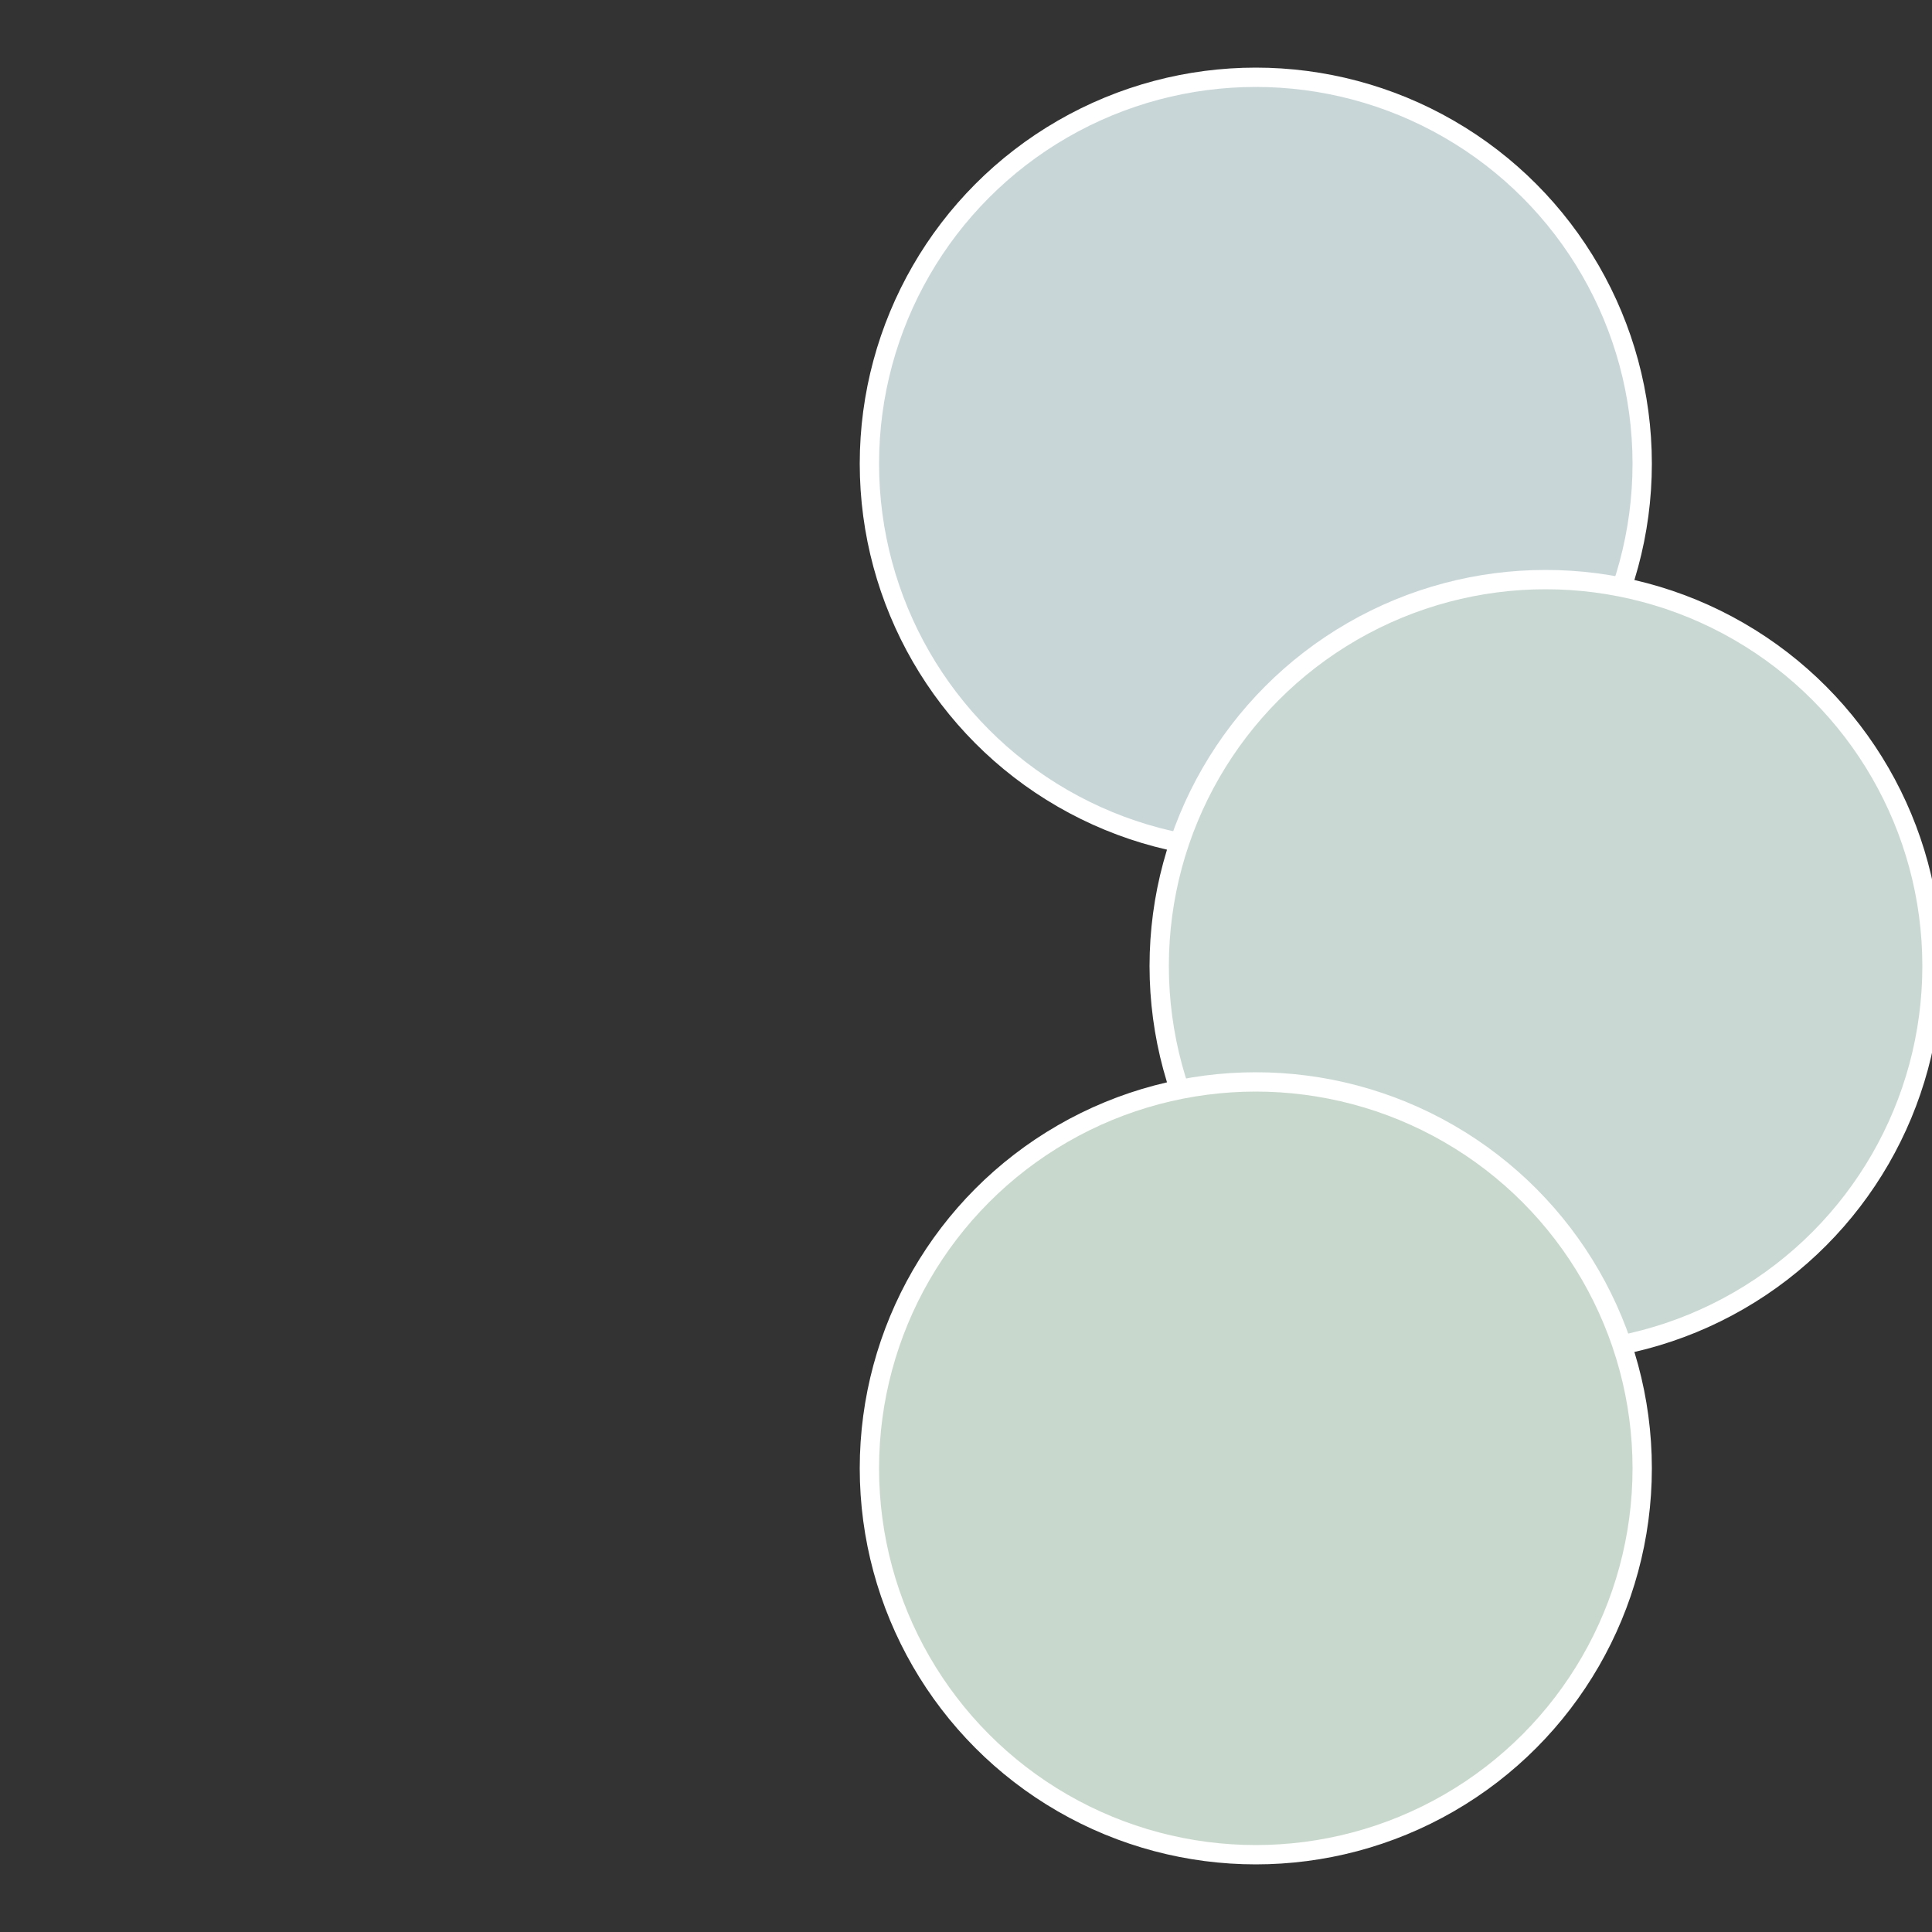
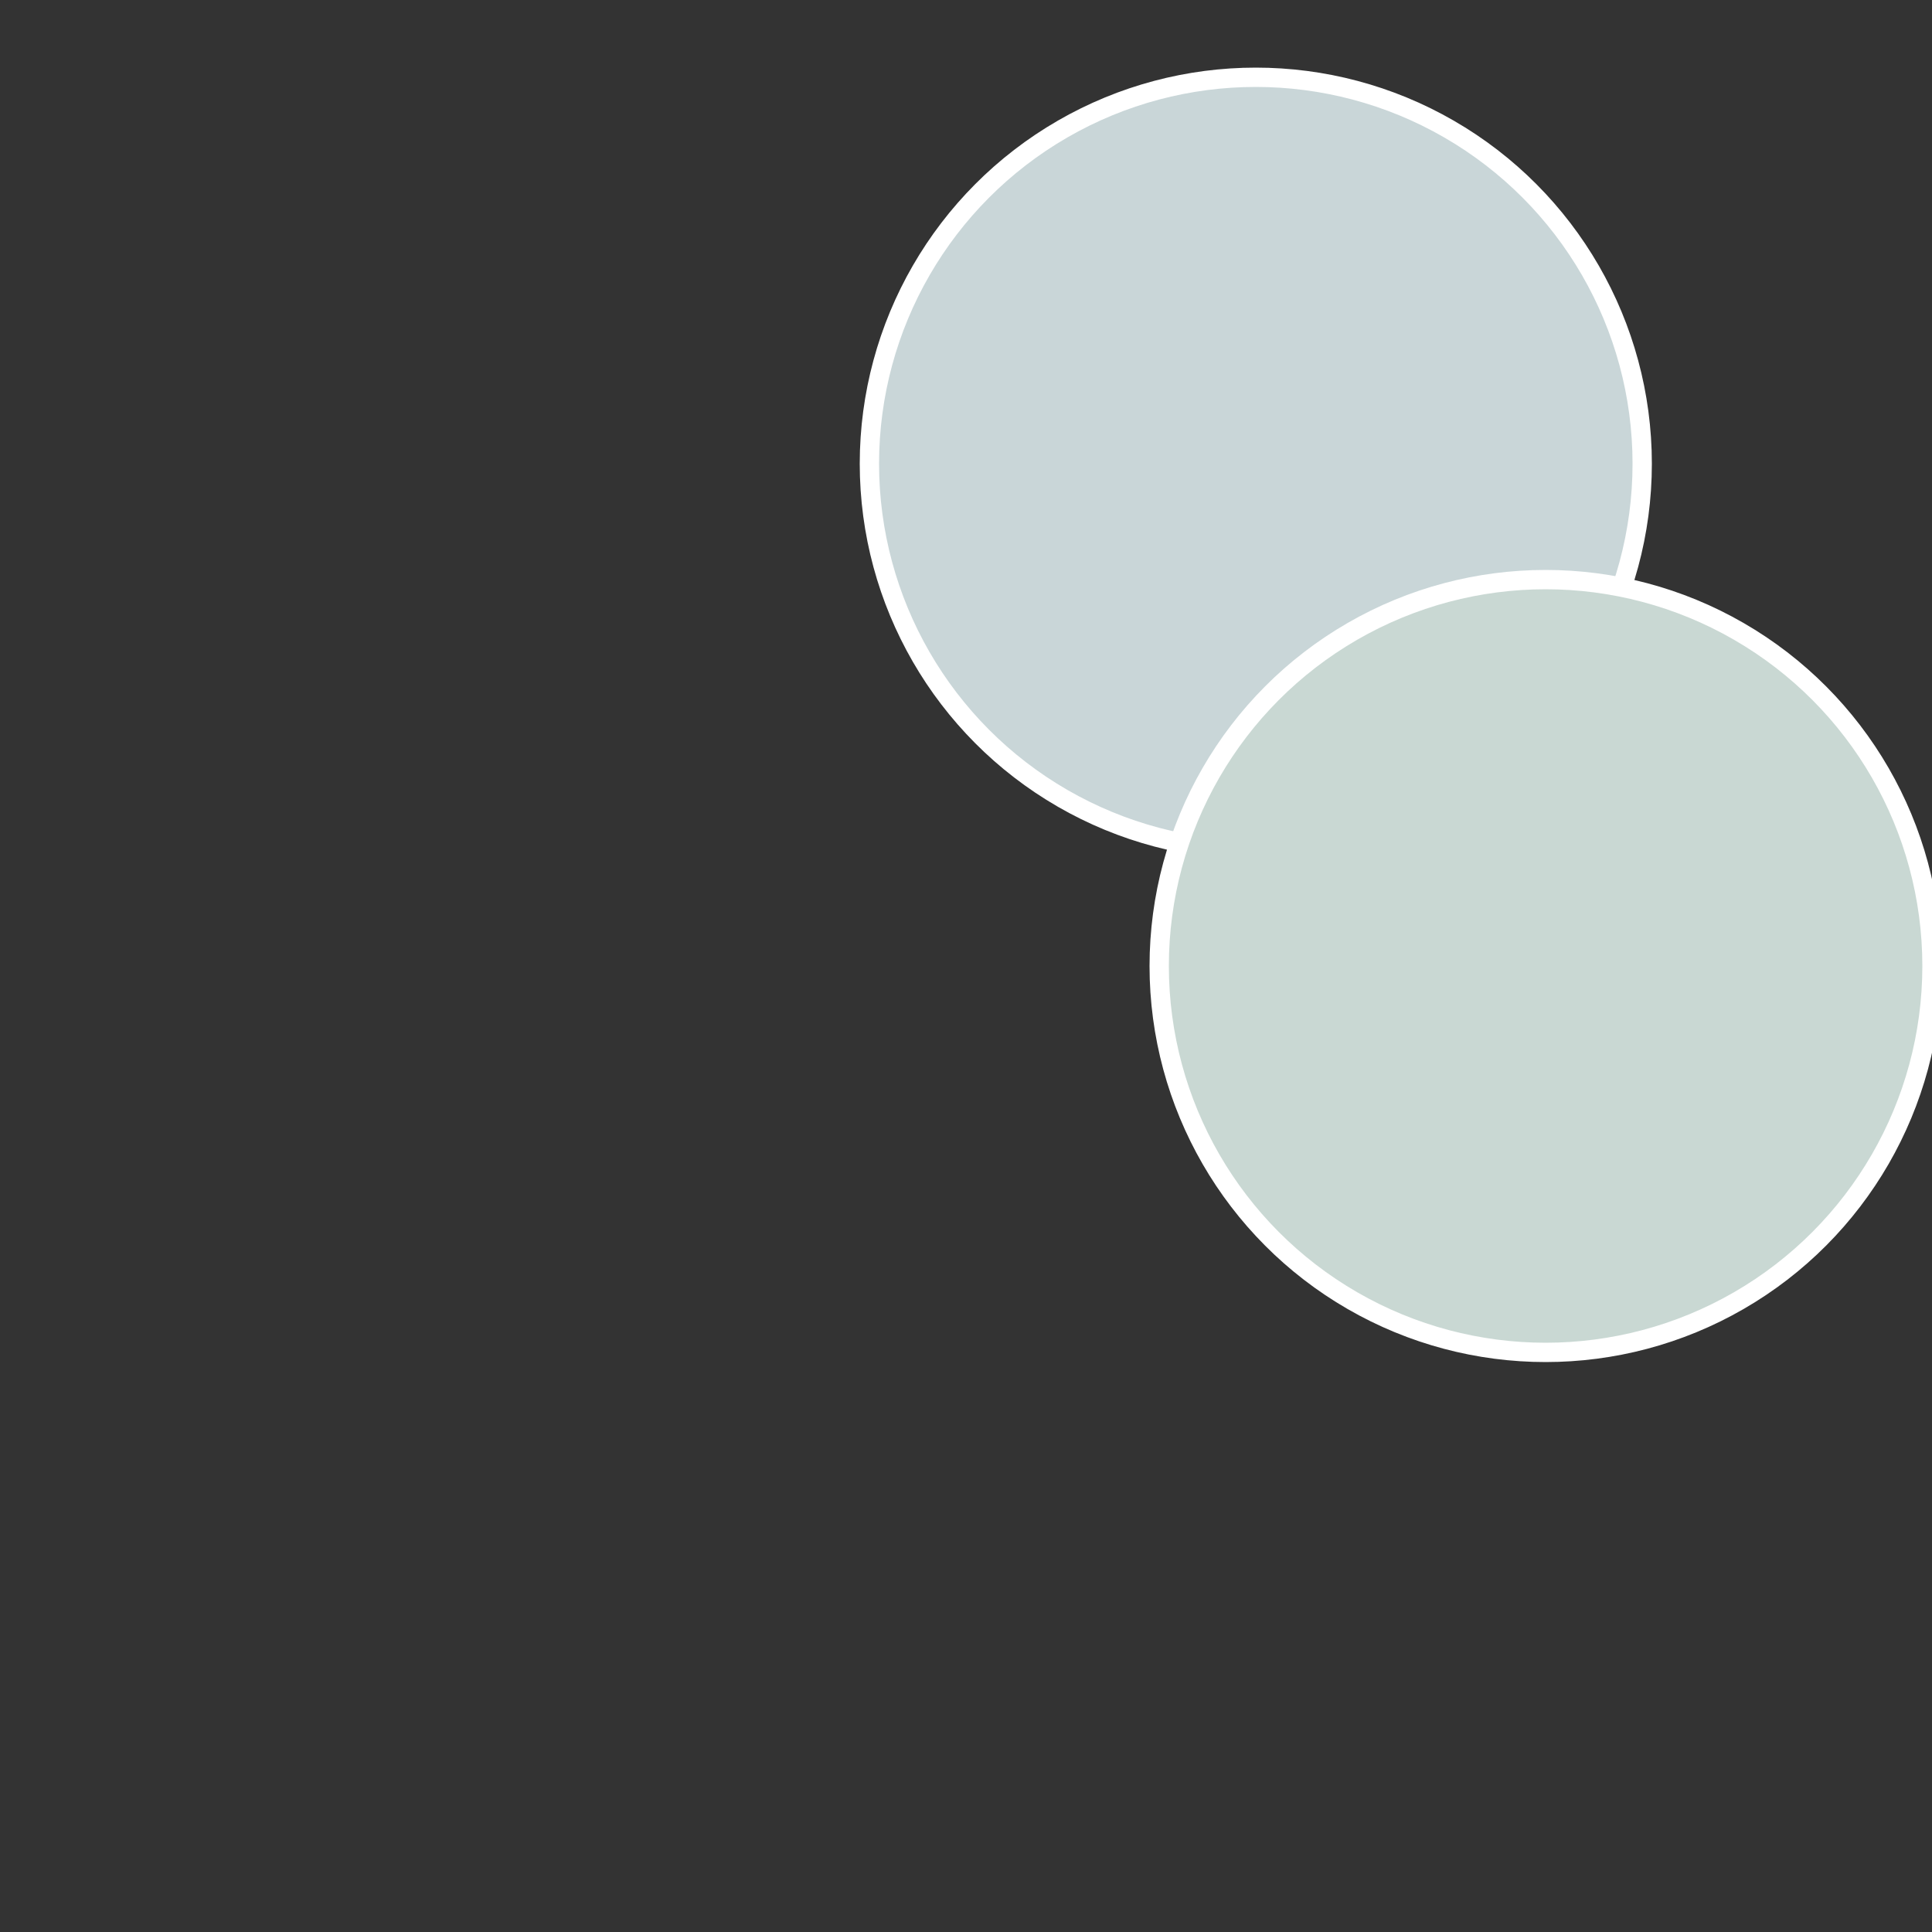
<svg xmlns="http://www.w3.org/2000/svg" width="500" height="500" viewBox="-1 -1 2 2">
  <rect x="-1" y="-1" width="2" height="2" fill="#333333" stroke="none" />
  <circle cx="0.3" cy="-0.52" r="0.4" fill="#c9d6d8" stroke="#fff" stroke-width="1%" />
  <circle cx="0.6" cy="0" r="0.4" fill="#c9d8d3" stroke="#fff" stroke-width="1%" />
-   <circle cx="0.3" cy="0.52" r="0.4" fill="#c9d8cc" stroke="#fff" stroke-width="1%" />
</svg>